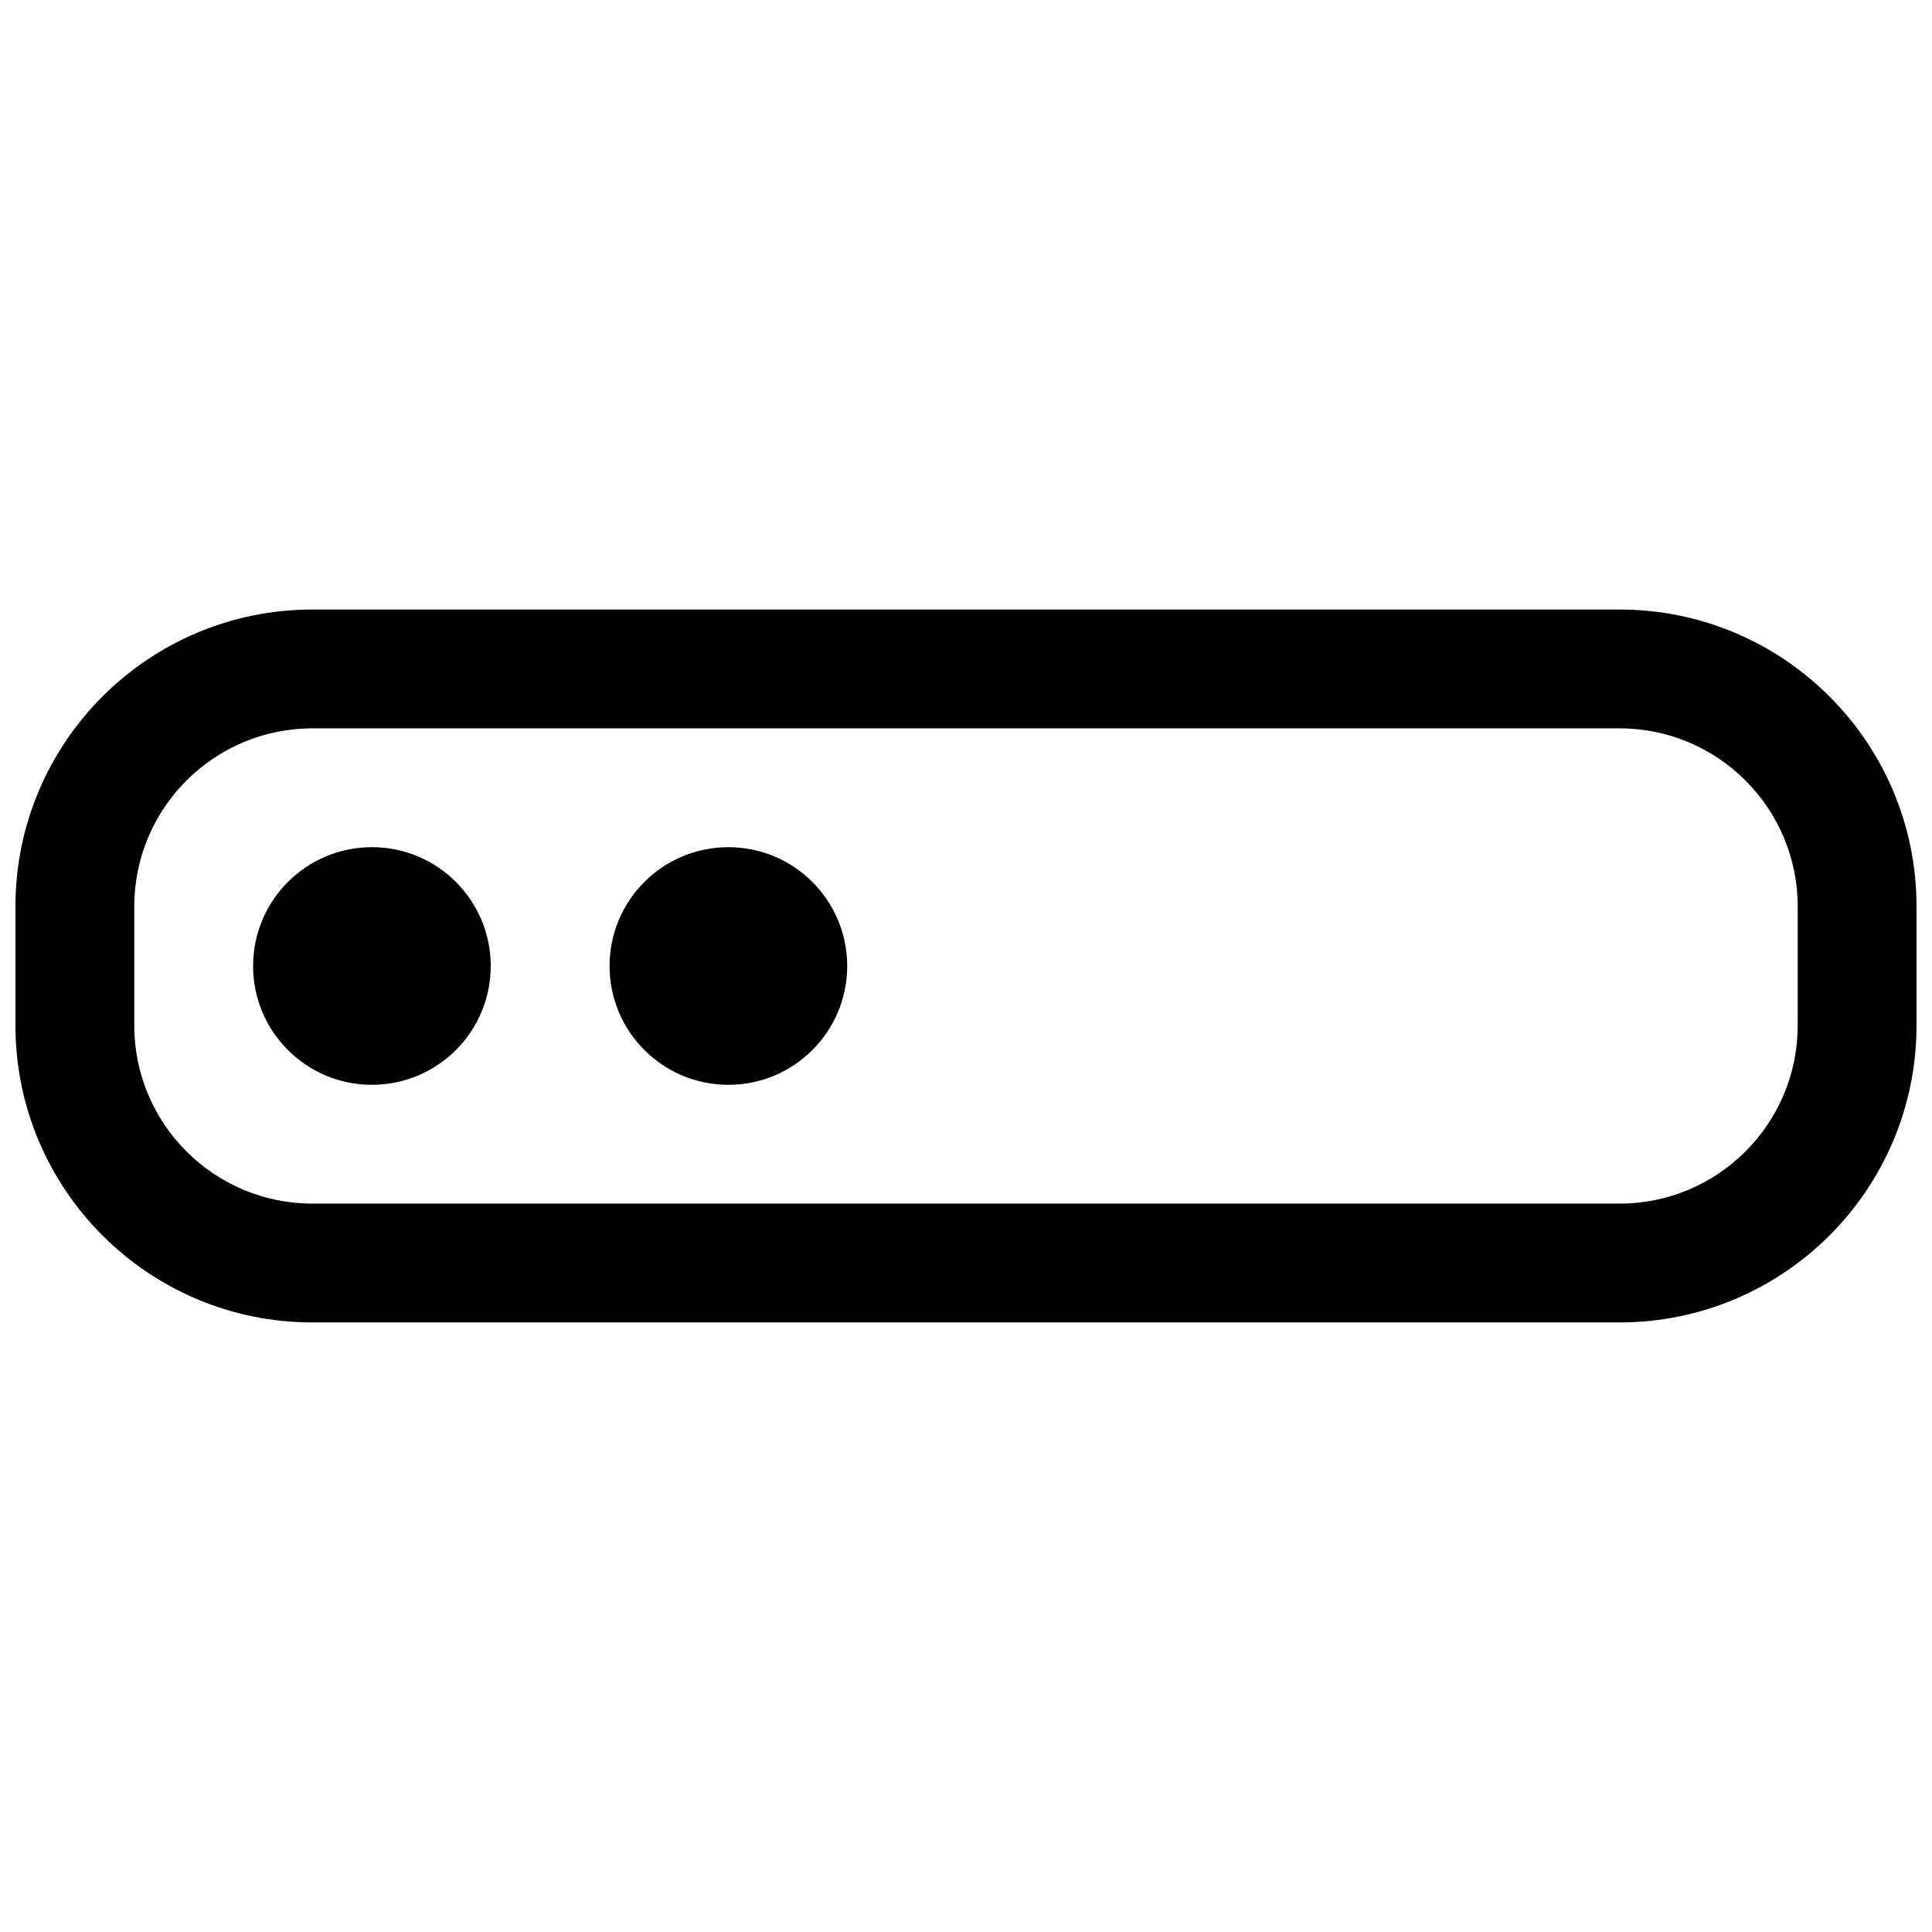
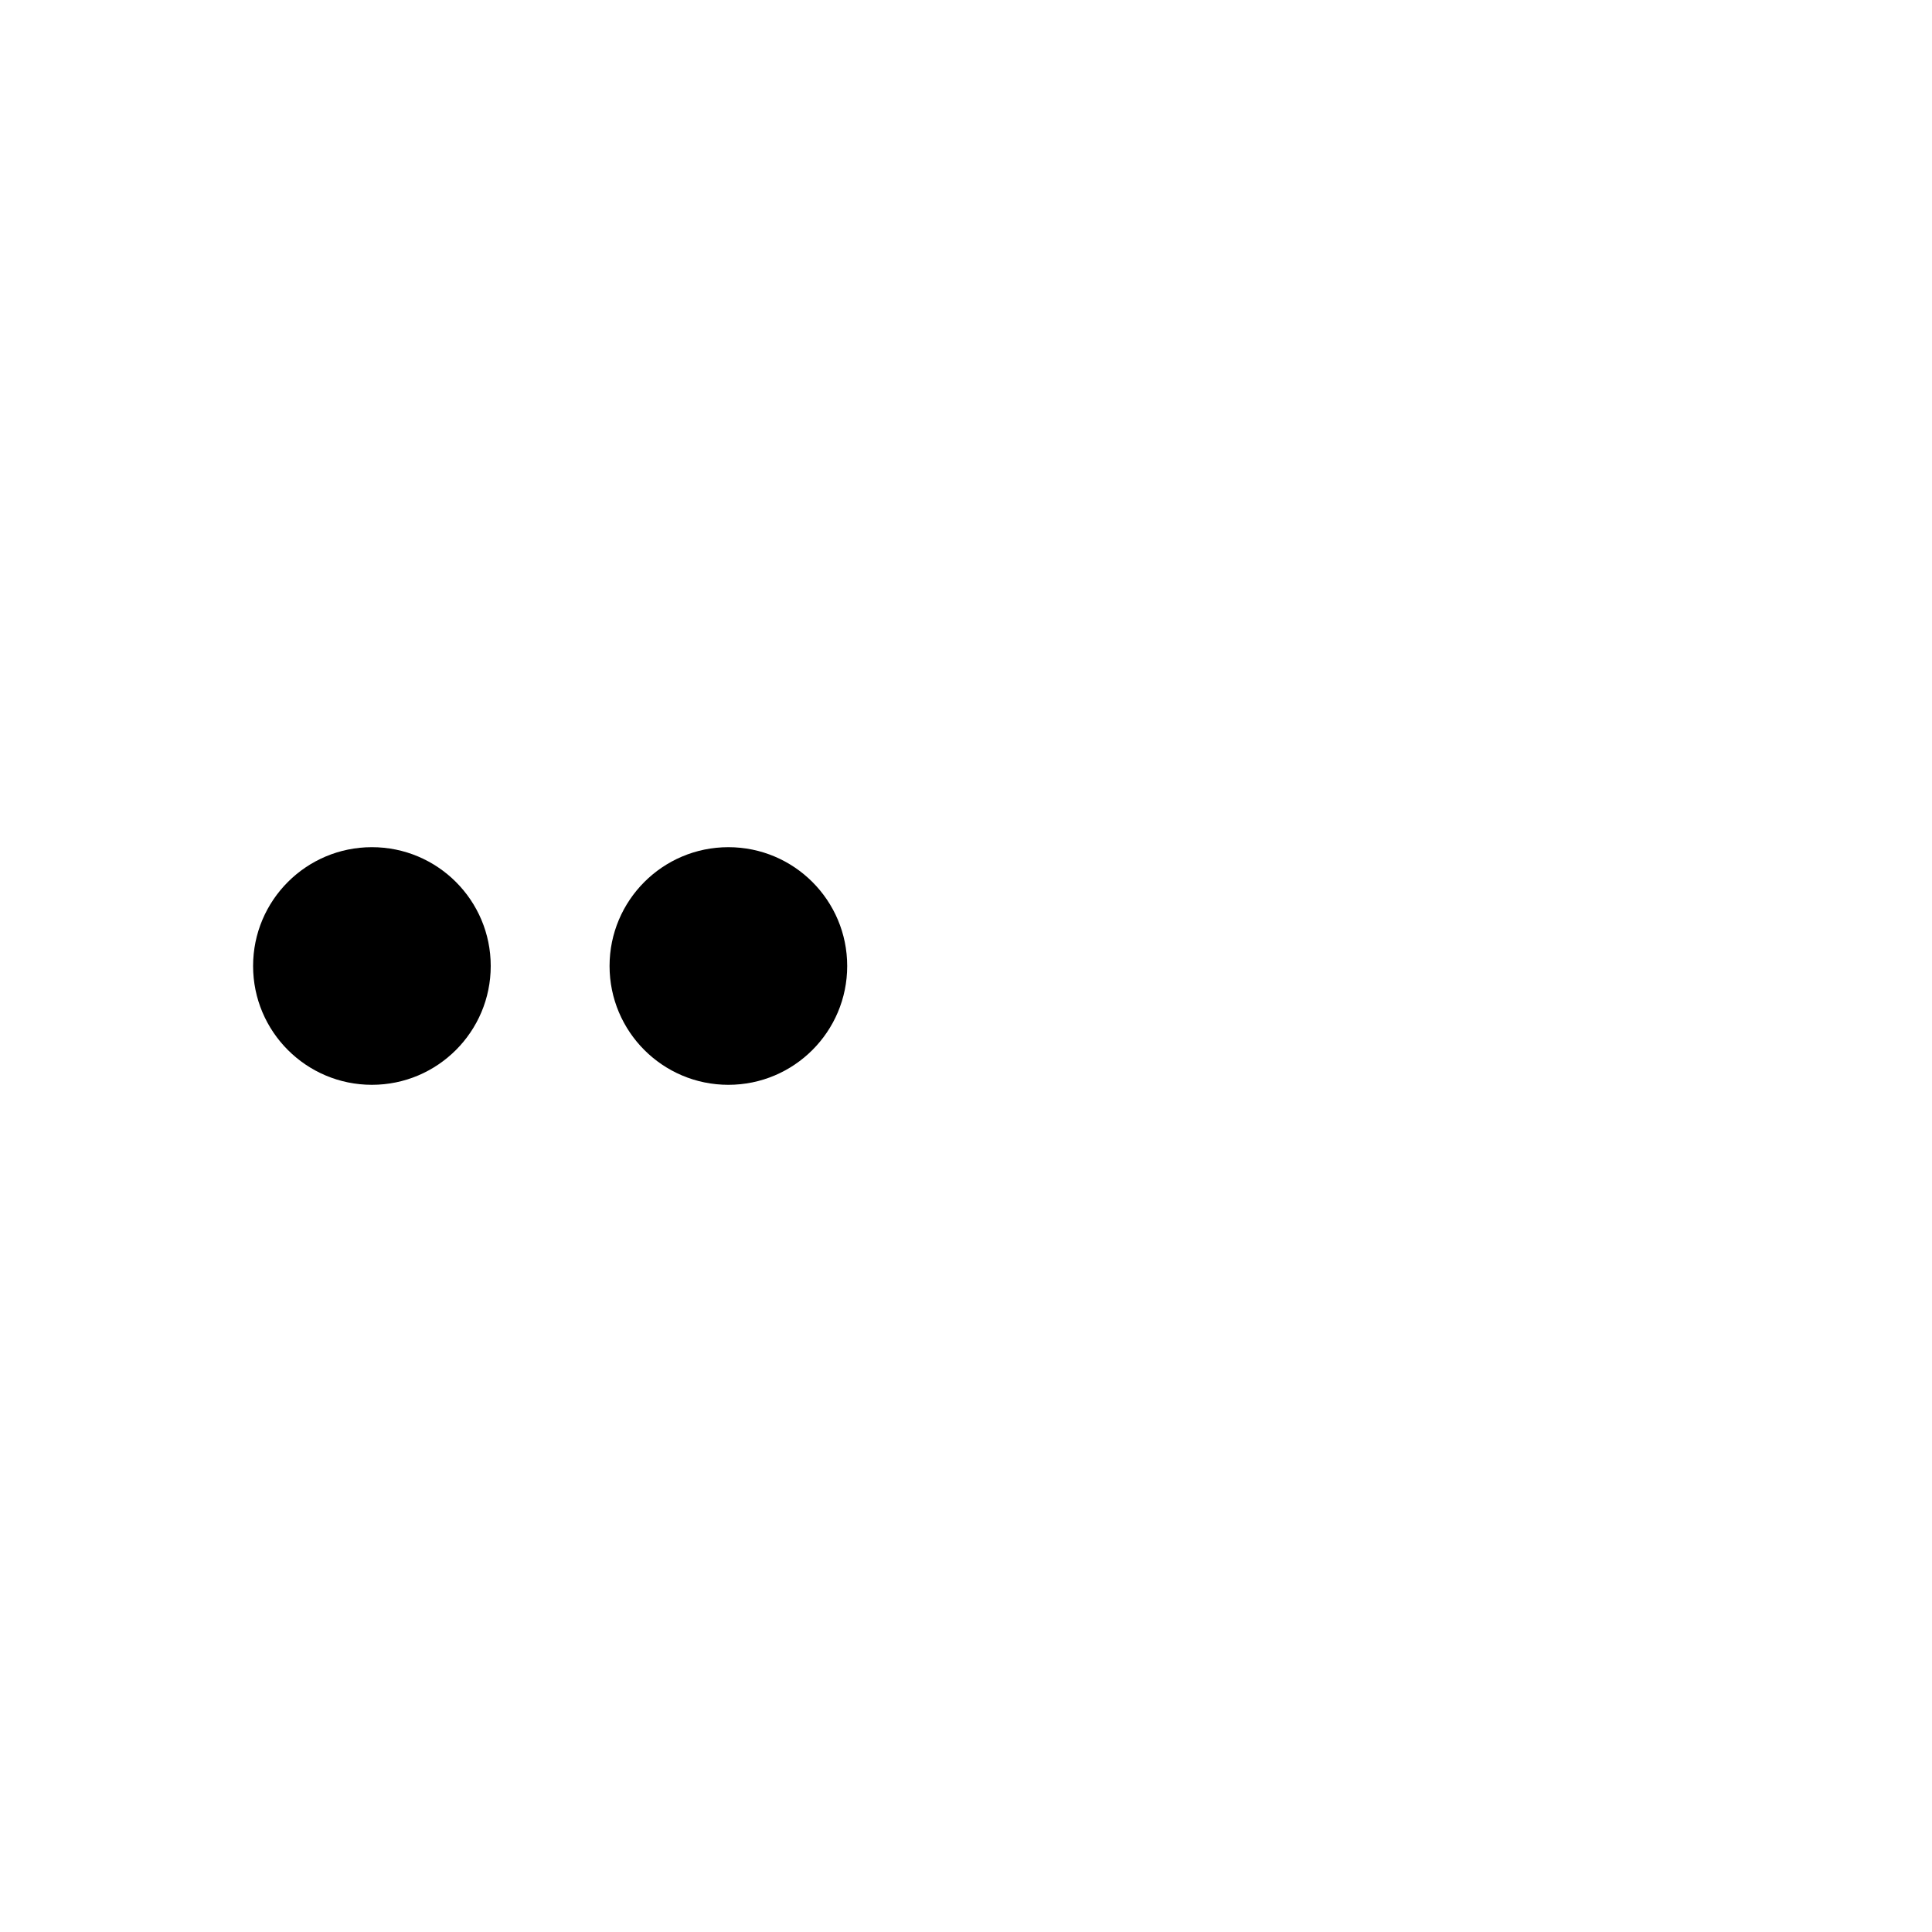
<svg xmlns="http://www.w3.org/2000/svg" width="800px" height="800px" version="1.1" viewBox="144 144 512 512">
  <defs>
    <clipPath id="a">
-       <path d="m148.09 305h503.81v190h-503.81z" />
-     </clipPath>
+       </clipPath>
  </defs>
  <path d="m242.56 368.51c-17.391 0-31.488 14.098-31.488 31.488s14.098 31.488 31.488 31.488 31.488-14.098 31.488-31.488-14.098-31.488-31.488-31.488z" />
  <path d="m305.54 400c0-17.391 14.098-31.488 31.488-31.488 17.391 0 31.488 14.098 31.488 31.488s-14.098 31.488-31.488 31.488c-17.391 0-31.488-14.098-31.488-31.488z" />
  <g clip-path="url(#a)">
    <path d="m651.9 384.25c0-43.477-35.242-78.719-78.719-78.719h-346.37c-43.473 0-78.719 35.242-78.719 78.719v31.488c0 43.477 35.246 78.719 78.719 78.719h346.37c43.477 0 78.719-35.242 78.719-78.719zm-78.719-47.23c26.086 0 47.23 21.145 47.23 47.23v31.488c0 26.086-21.145 47.234-47.23 47.234h-346.37c-26.086 0-47.23-21.148-47.23-47.234v-31.488c0-26.086 21.145-47.23 47.23-47.23z" fill-rule="evenodd" />
  </g>
</svg>